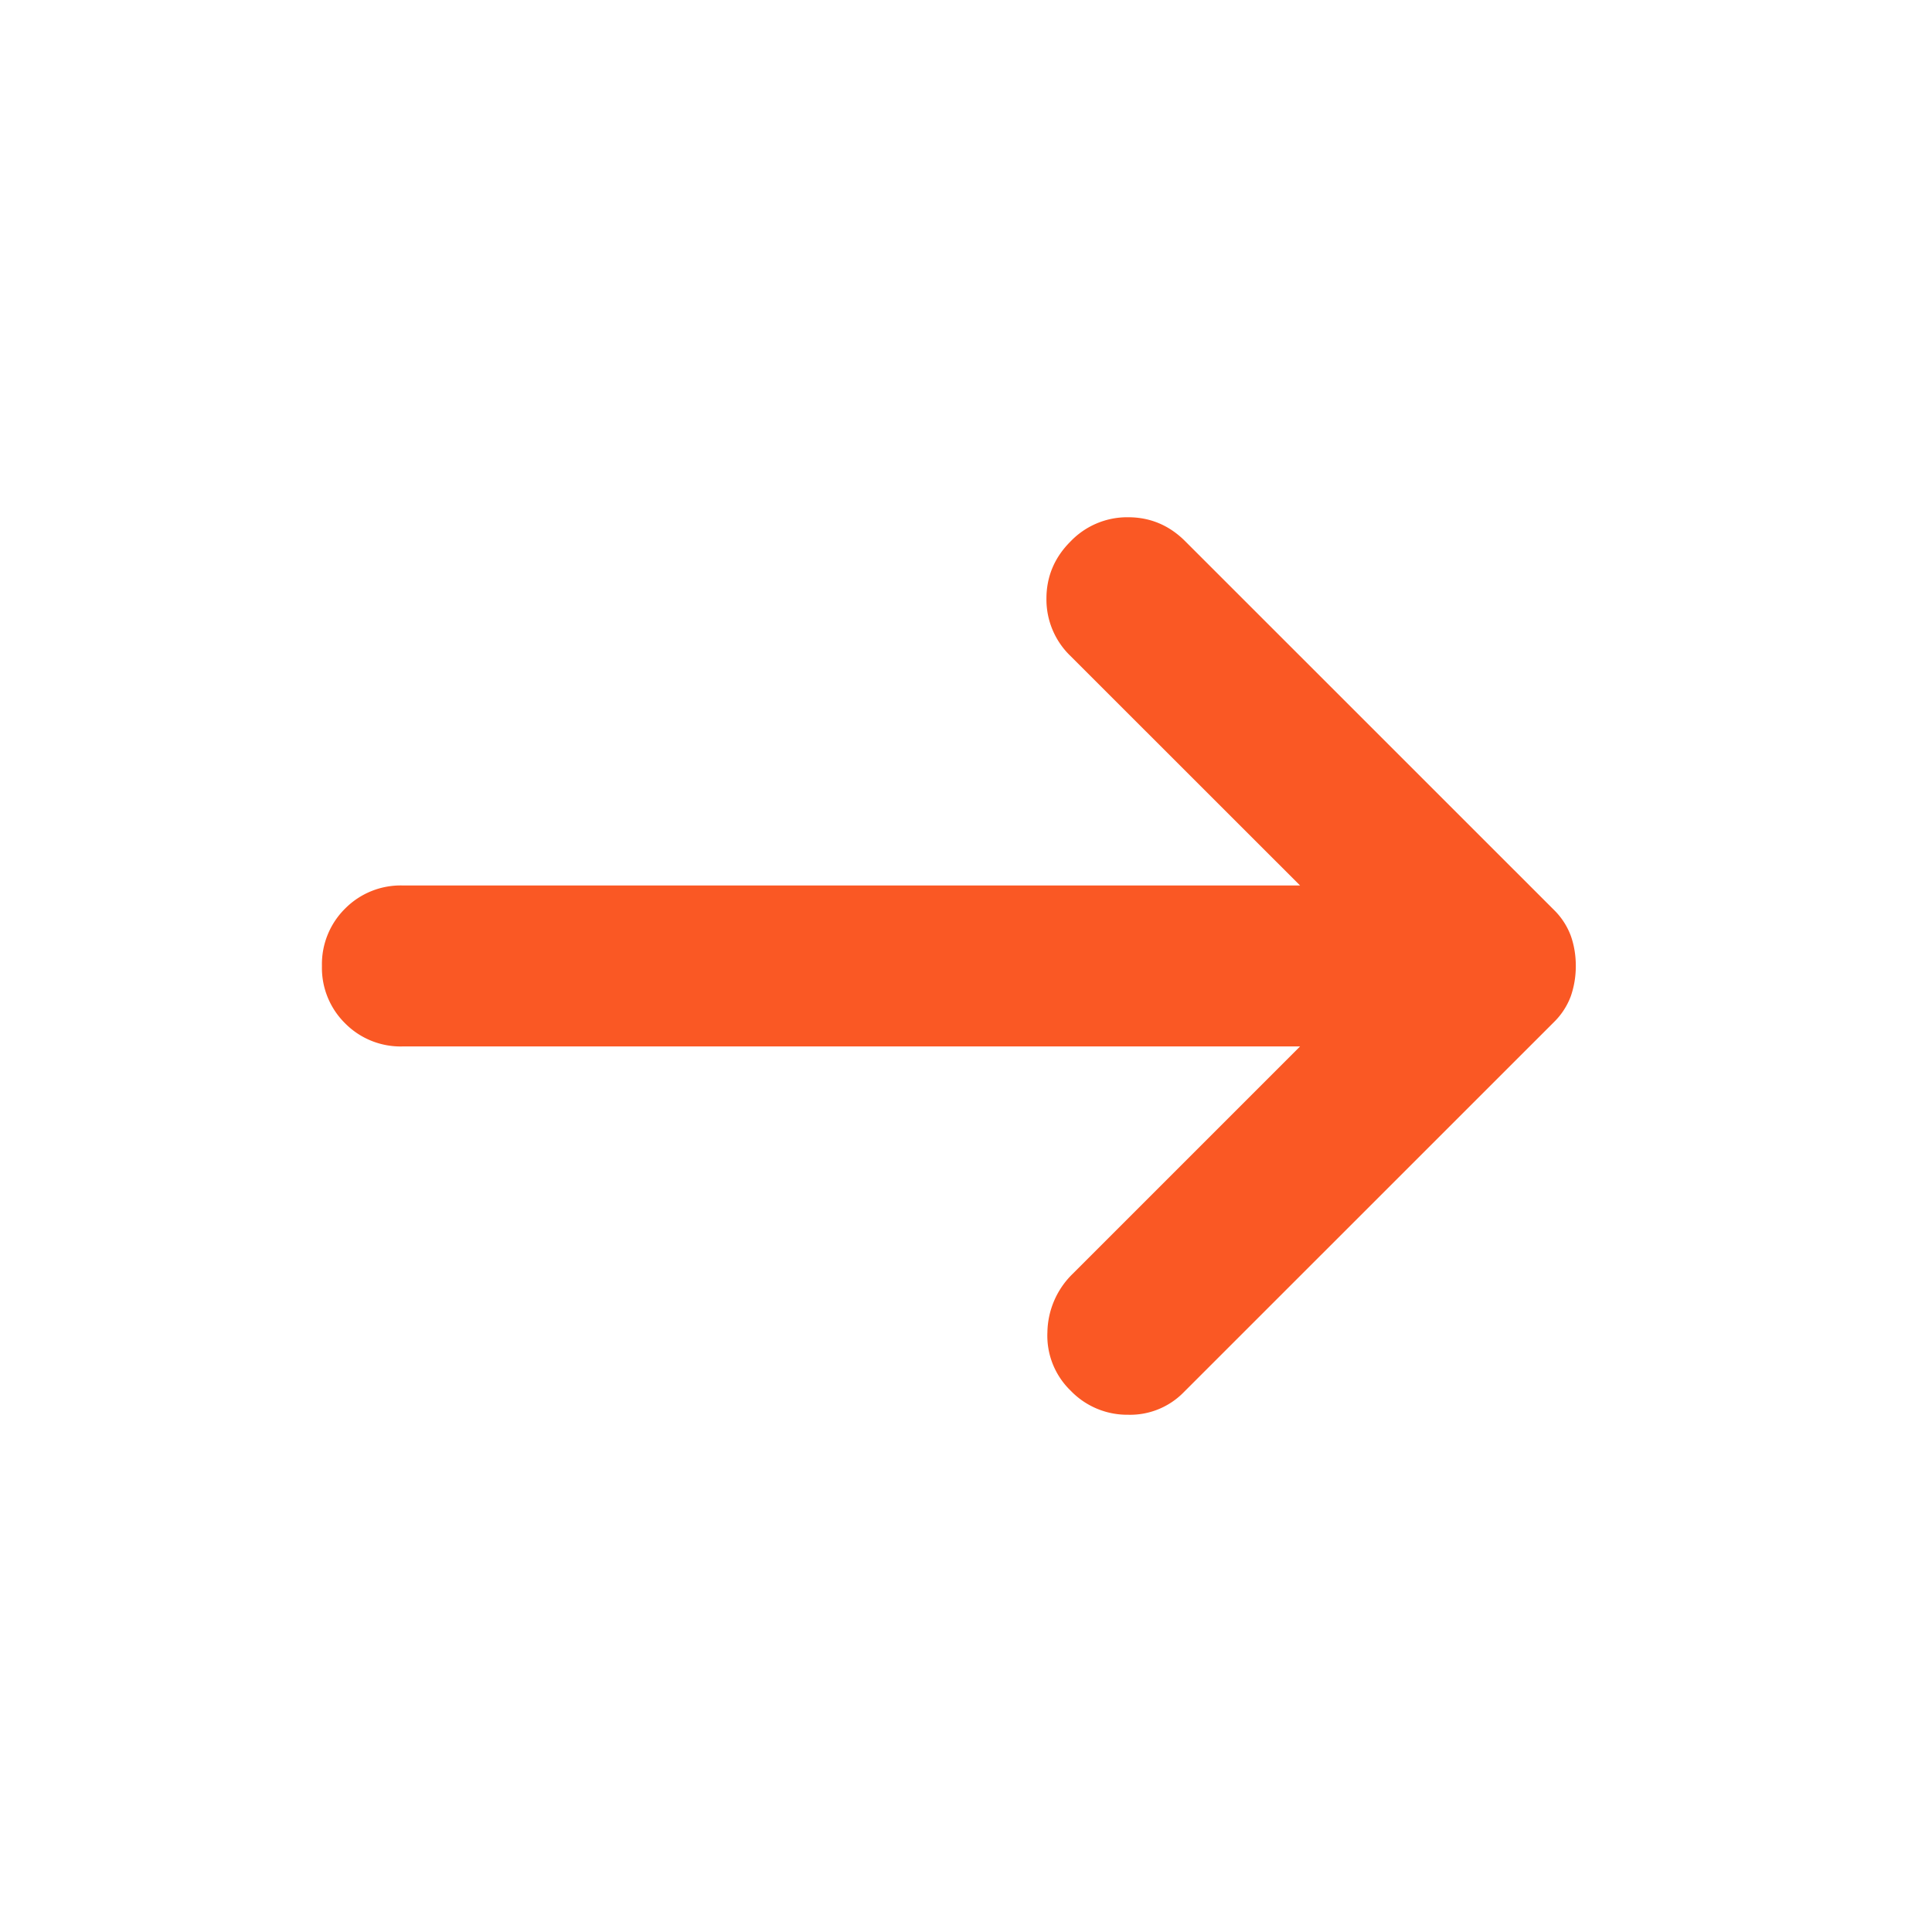
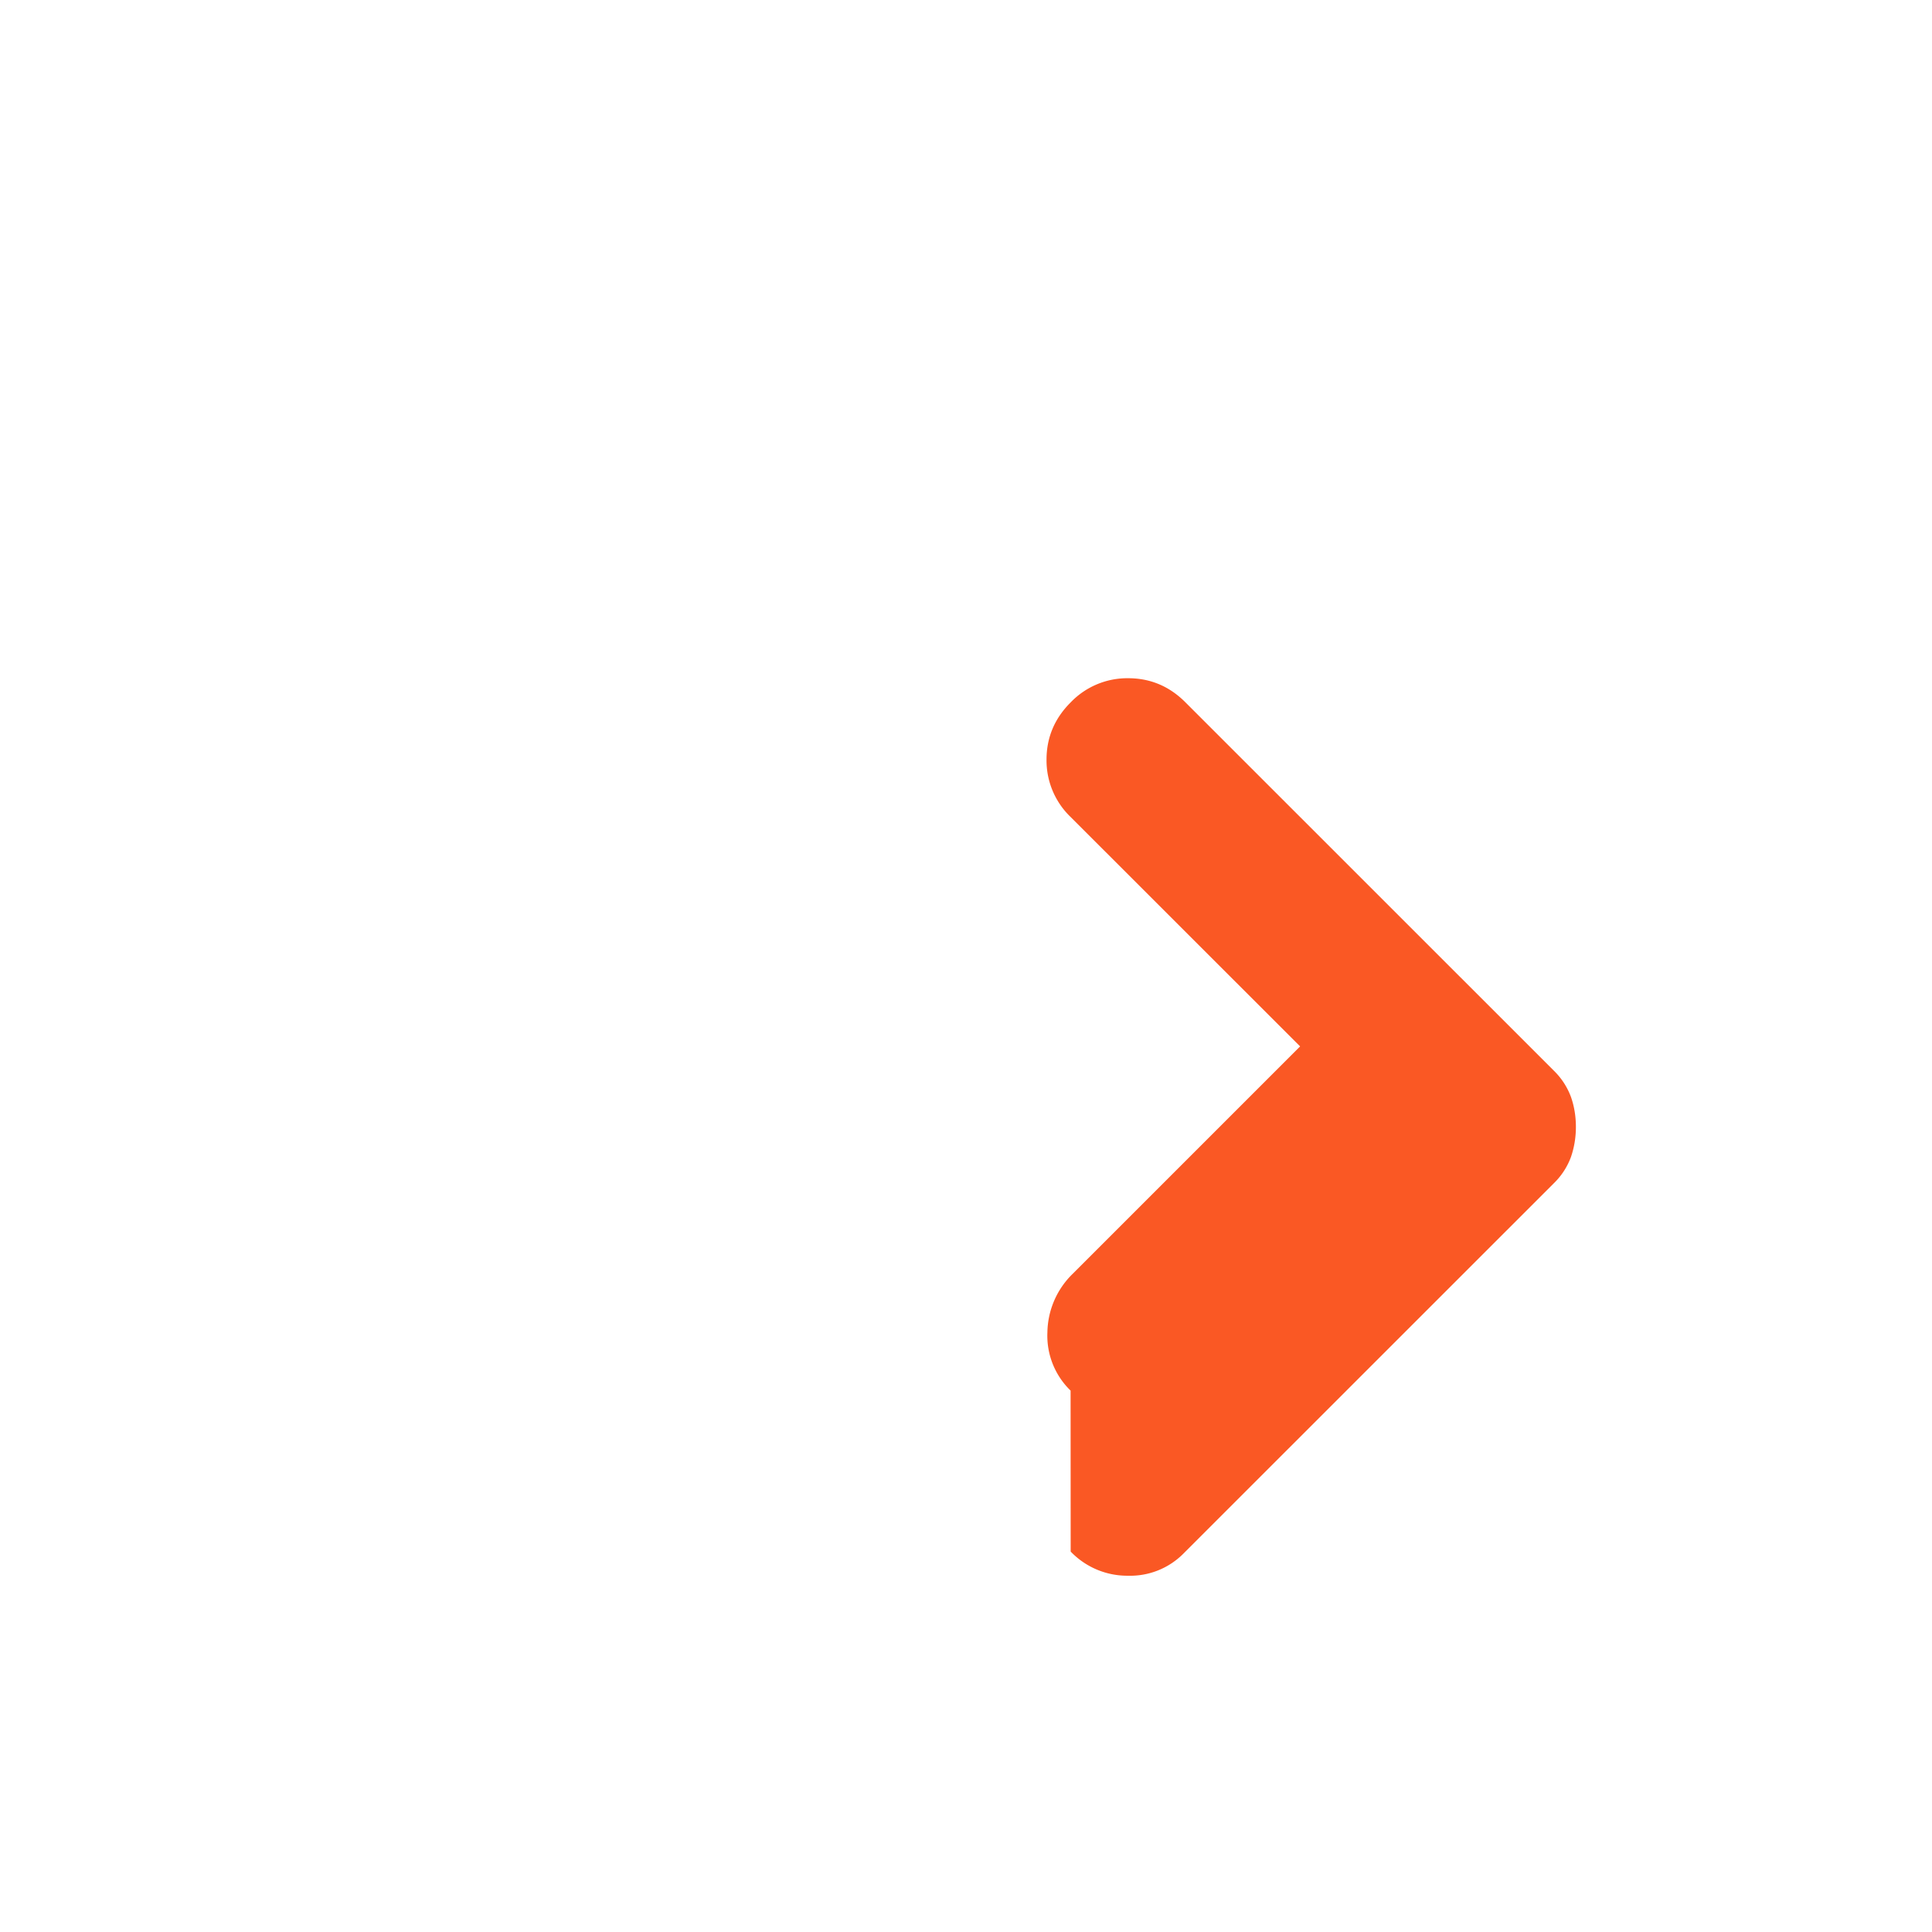
<svg xmlns="http://www.w3.org/2000/svg" width="22" height="22" fill="none">
-   <path d="M12.191 15.835a.869.869 0 0 1-.264-.664.949.949 0 0 1 .287-.665l2.59-2.59H4.584a.888.888 0 0 1-.654-.263.886.886 0 0 1-.264-.653.89.89 0 0 1 .264-.654.89.89 0 0 1 .653-.263h10.221l-2.613-2.612a.893.893 0 0 1-.275-.654c0-.252.092-.47.275-.652a.893.893 0 0 1 .654-.275c.252 0 .47.091.653.275l4.194 4.193a.81.81 0 0 1 .195.298c.038.107.057.222.057.344 0 .122-.02.237-.057.344a.81.81 0 0 1-.195.298l-4.217 4.216a.854.854 0 0 1-.63.252.892.892 0 0 1-.654-.275z" fill="#FA5824" />
+   <path d="M12.191 15.835a.869.869 0 0 1-.264-.664.949.949 0 0 1 .287-.665l2.59-2.59H4.584h10.221l-2.613-2.612a.893.893 0 0 1-.275-.654c0-.252.092-.47.275-.652a.893.893 0 0 1 .654-.275c.252 0 .47.091.653.275l4.194 4.193a.81.81 0 0 1 .195.298c.038.107.057.222.057.344 0 .122-.02.237-.057.344a.81.81 0 0 1-.195.298l-4.217 4.216a.854.854 0 0 1-.63.252.892.892 0 0 1-.654-.275z" fill="#FA5824" />
</svg>